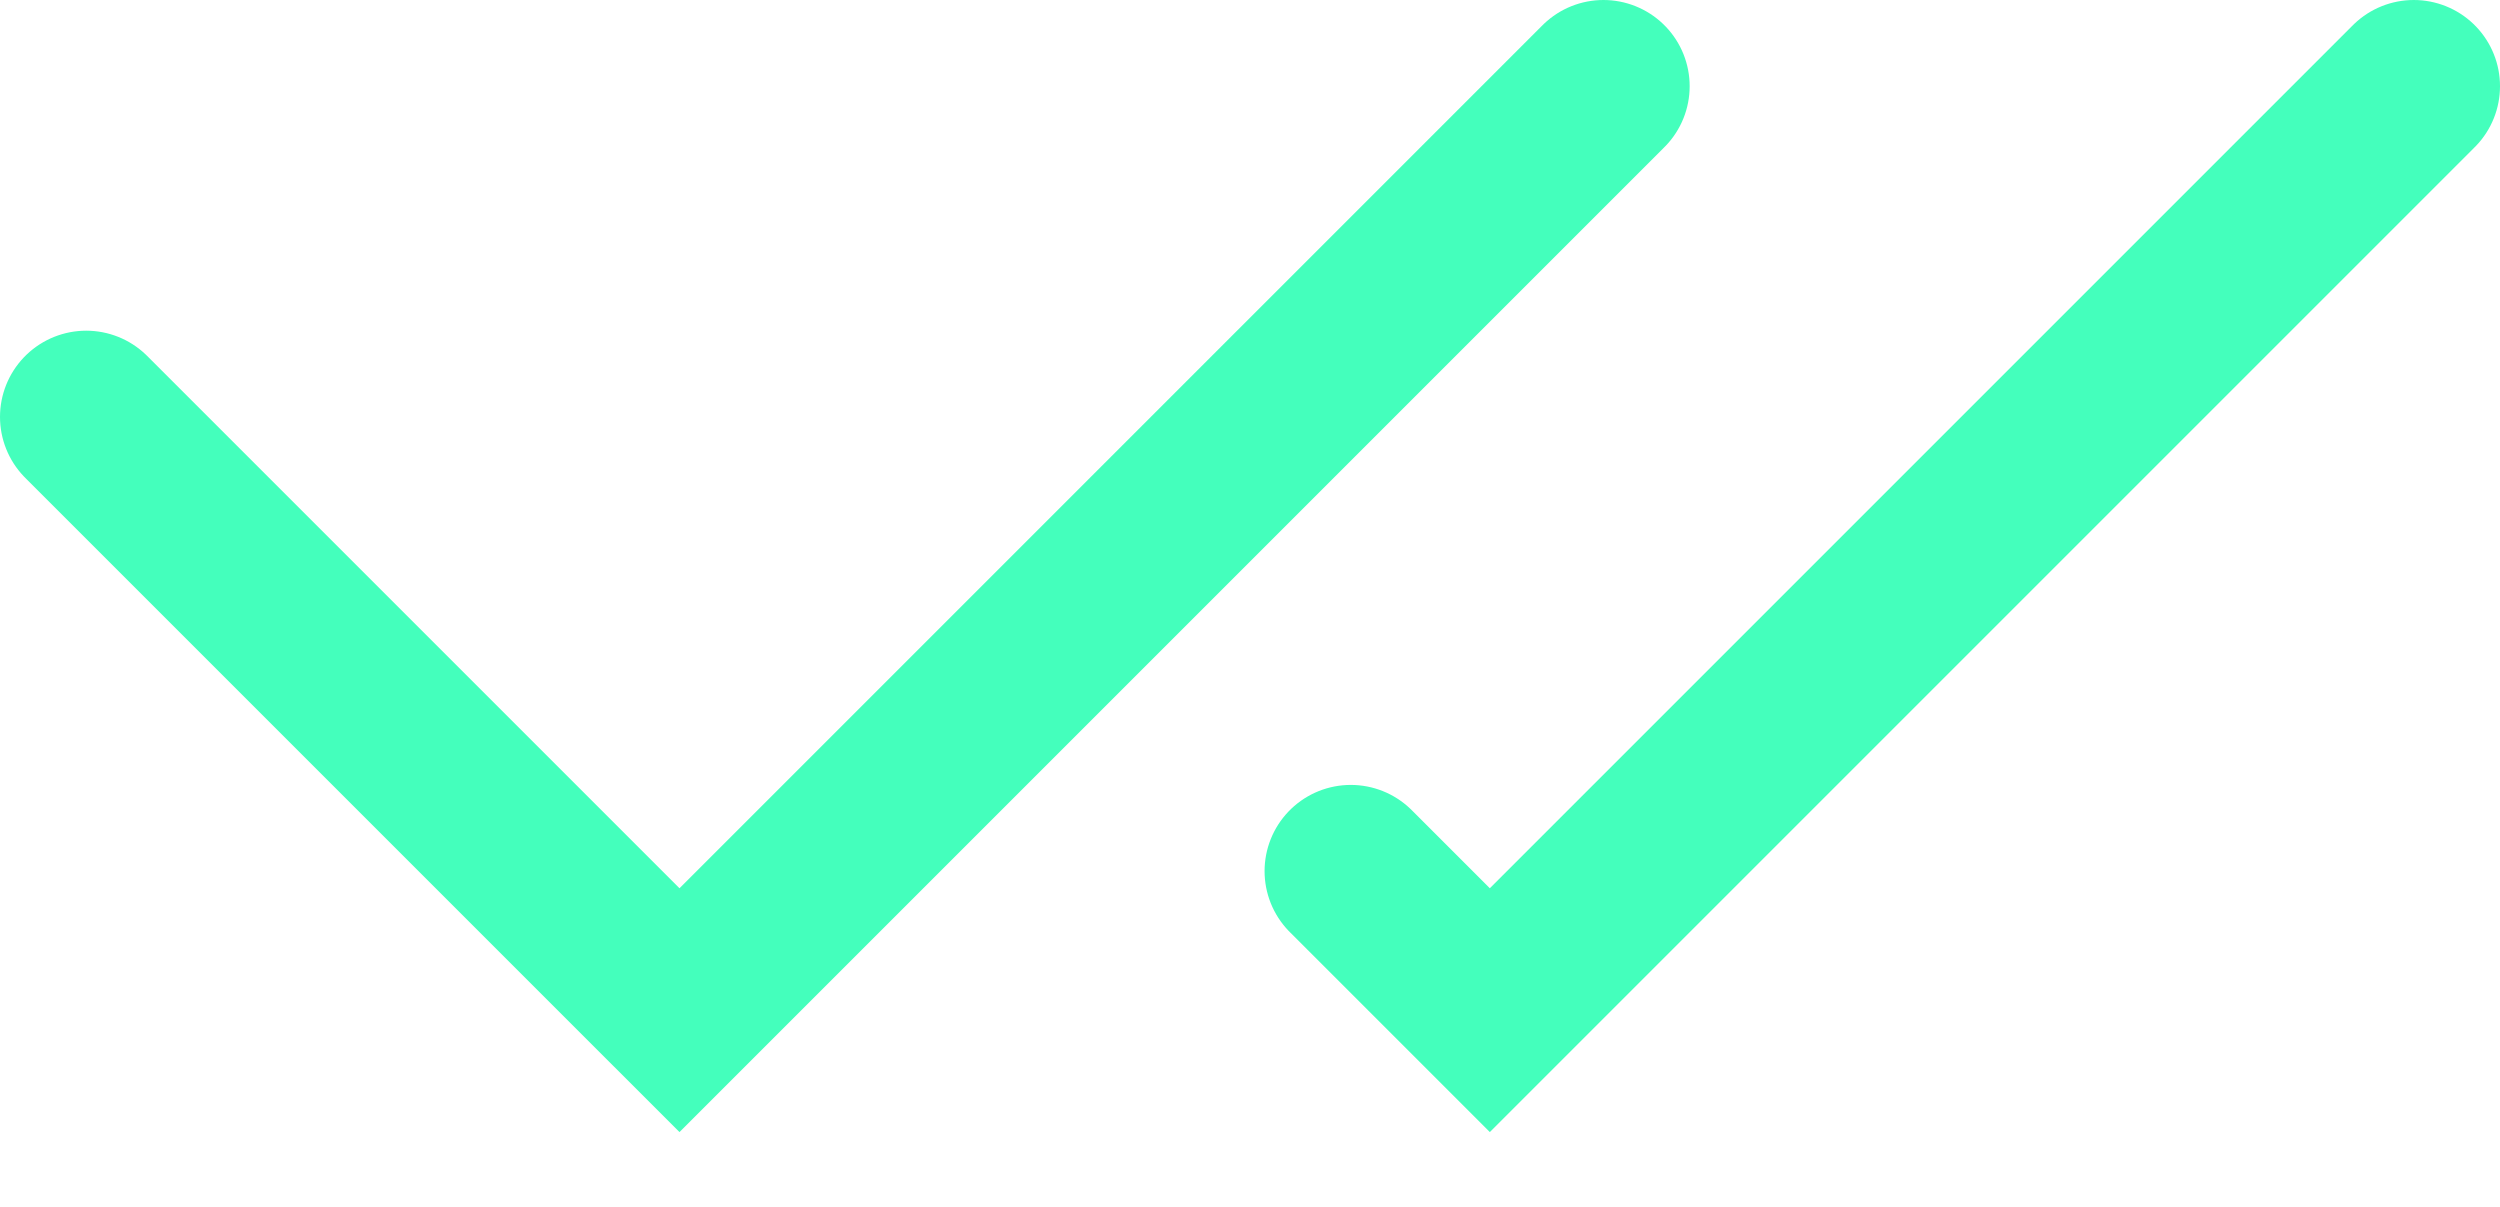
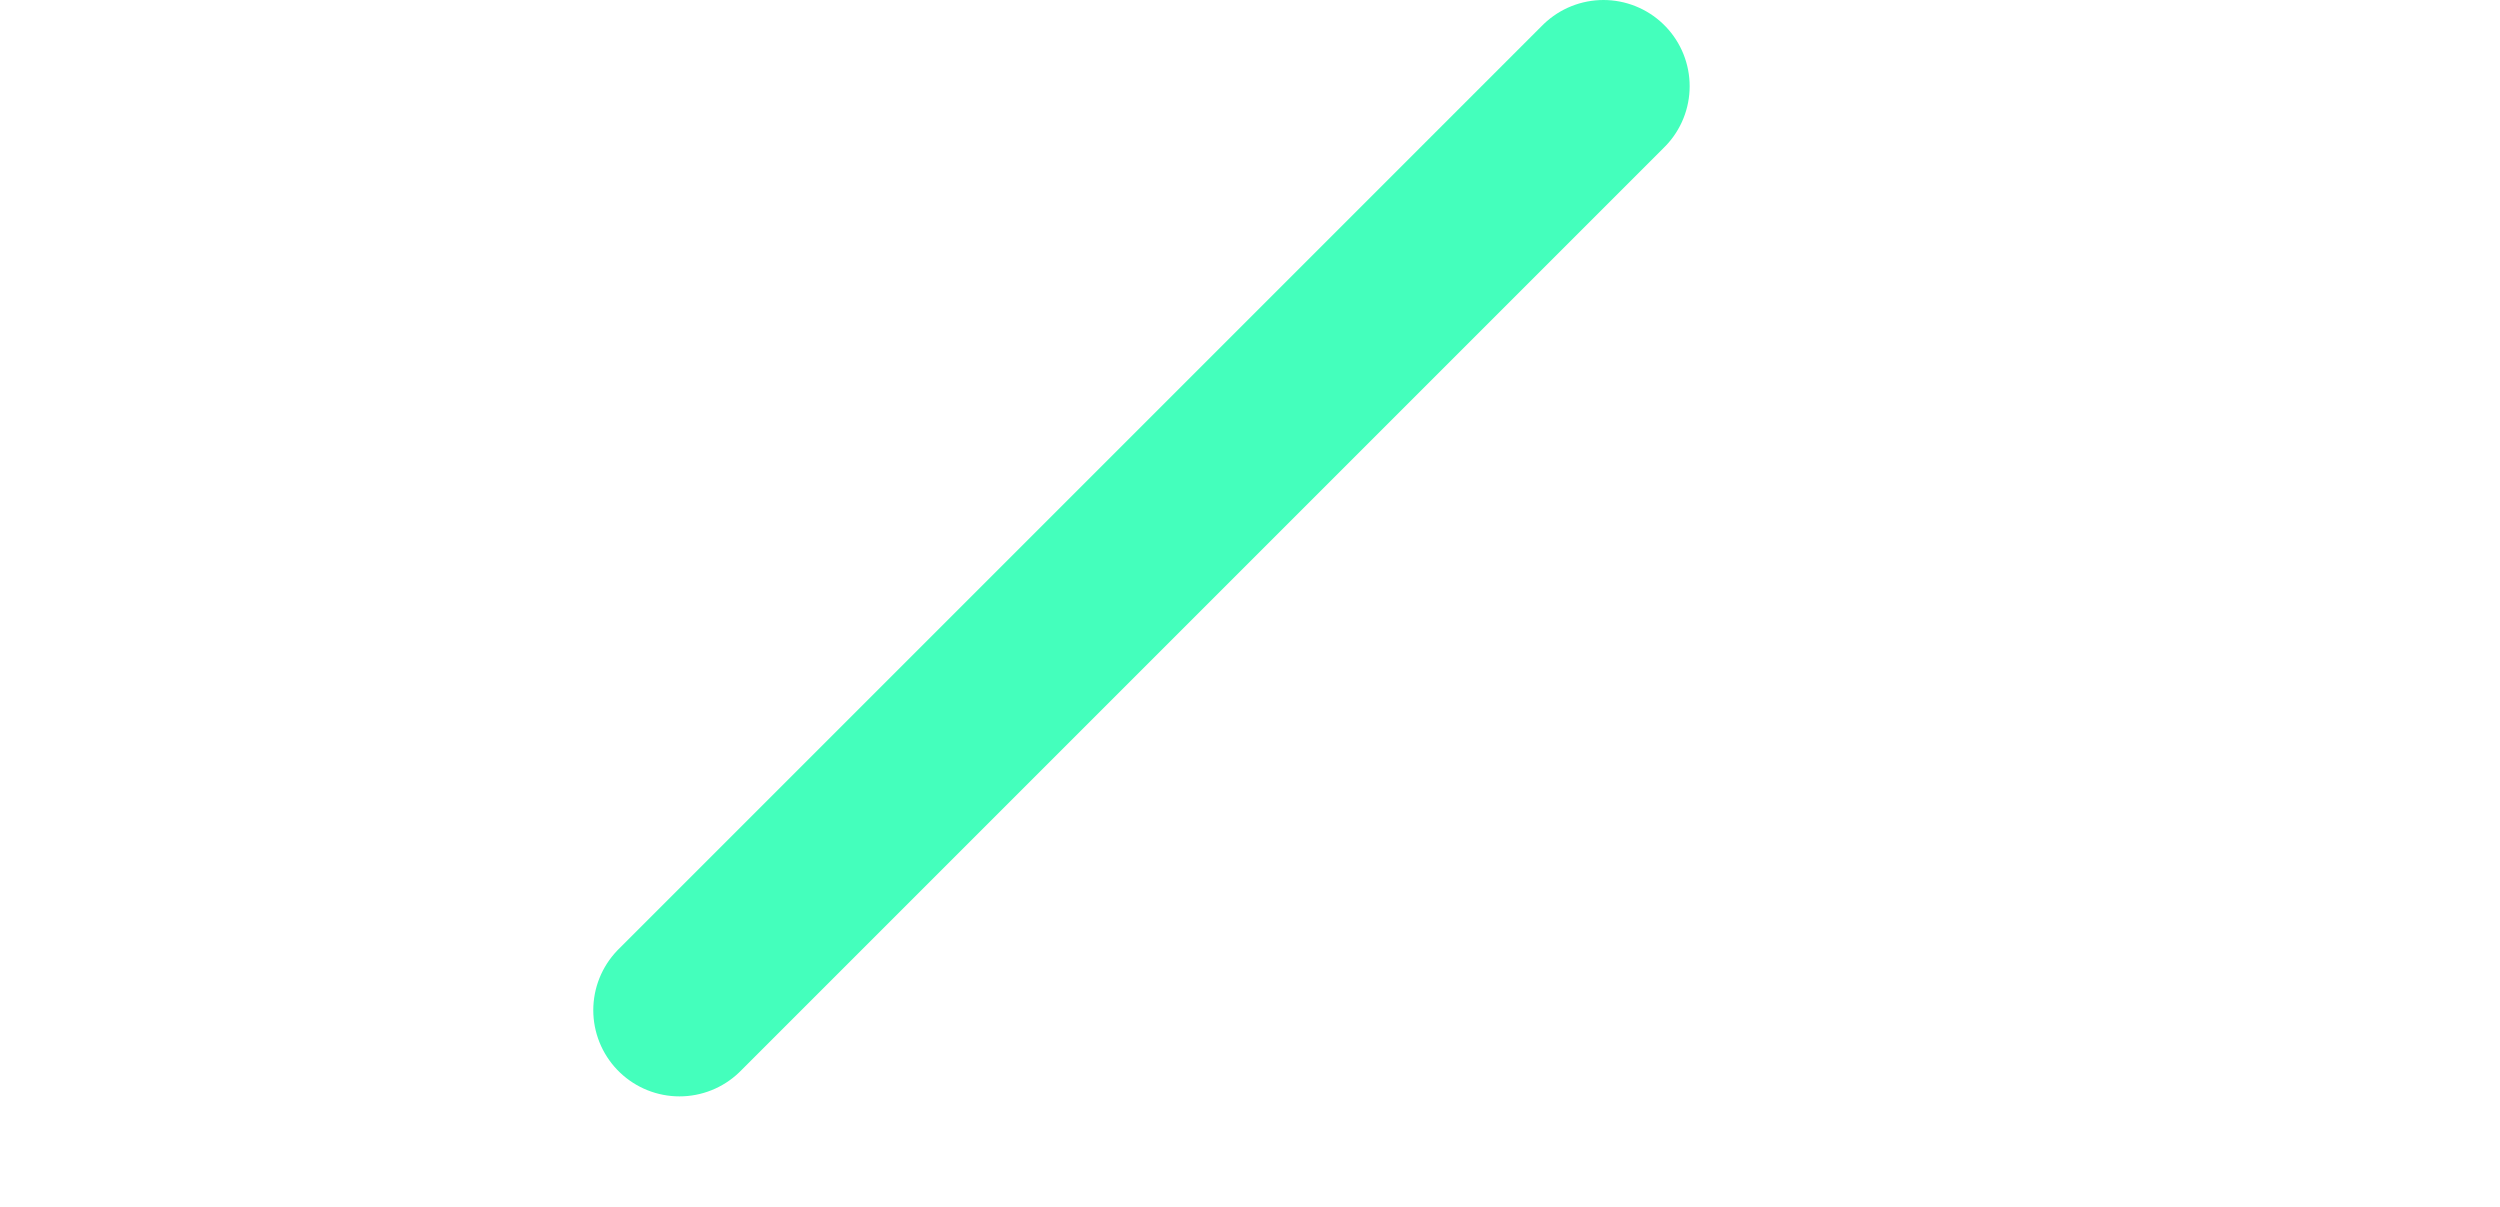
<svg xmlns="http://www.w3.org/2000/svg" width="29" height="14" viewBox="0 0 29 14" fill="none">
-   <path d="M18.6 1L7.882 11.718L1 4.836" stroke="#44FFBC" stroke-width="2" stroke-linecap="round" />
-   <path d="M28 1L17.282 11.718L15.669 10.105" stroke="#44FFBC" stroke-width="2" stroke-linecap="round" />
+   <path d="M18.6 1L7.882 11.718" stroke="#44FFBC" stroke-width="2" stroke-linecap="round" />
</svg>